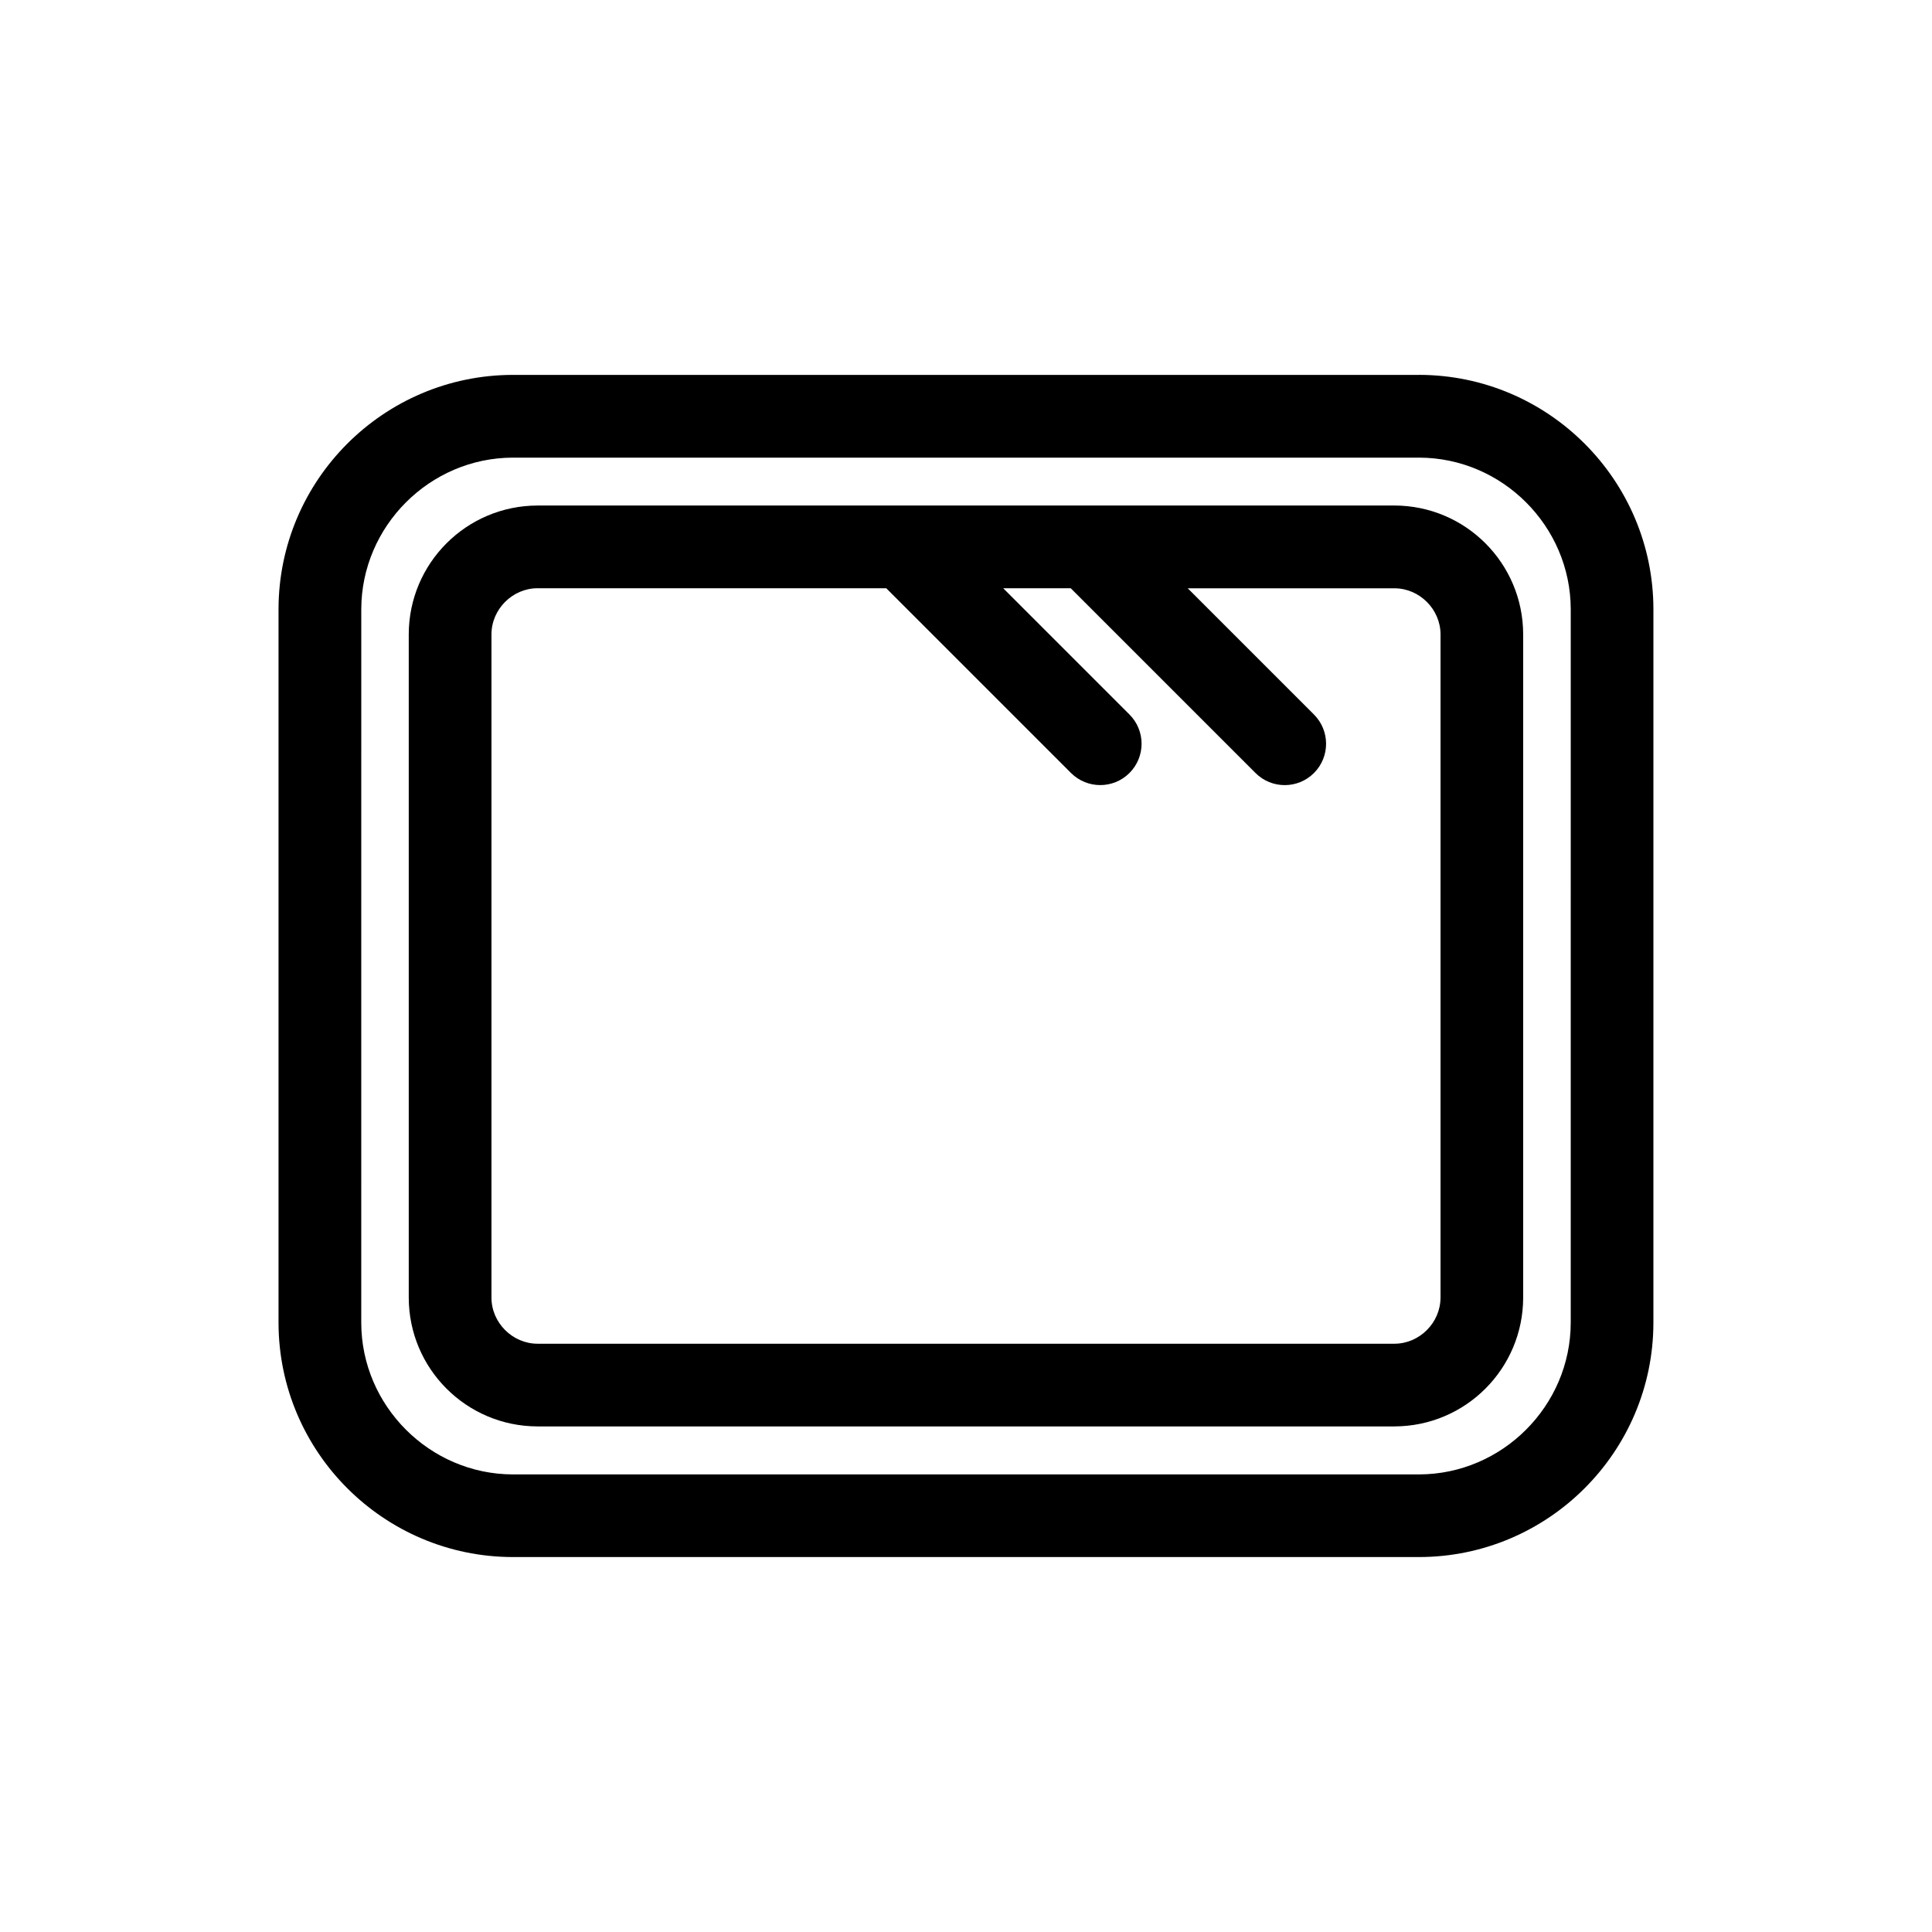
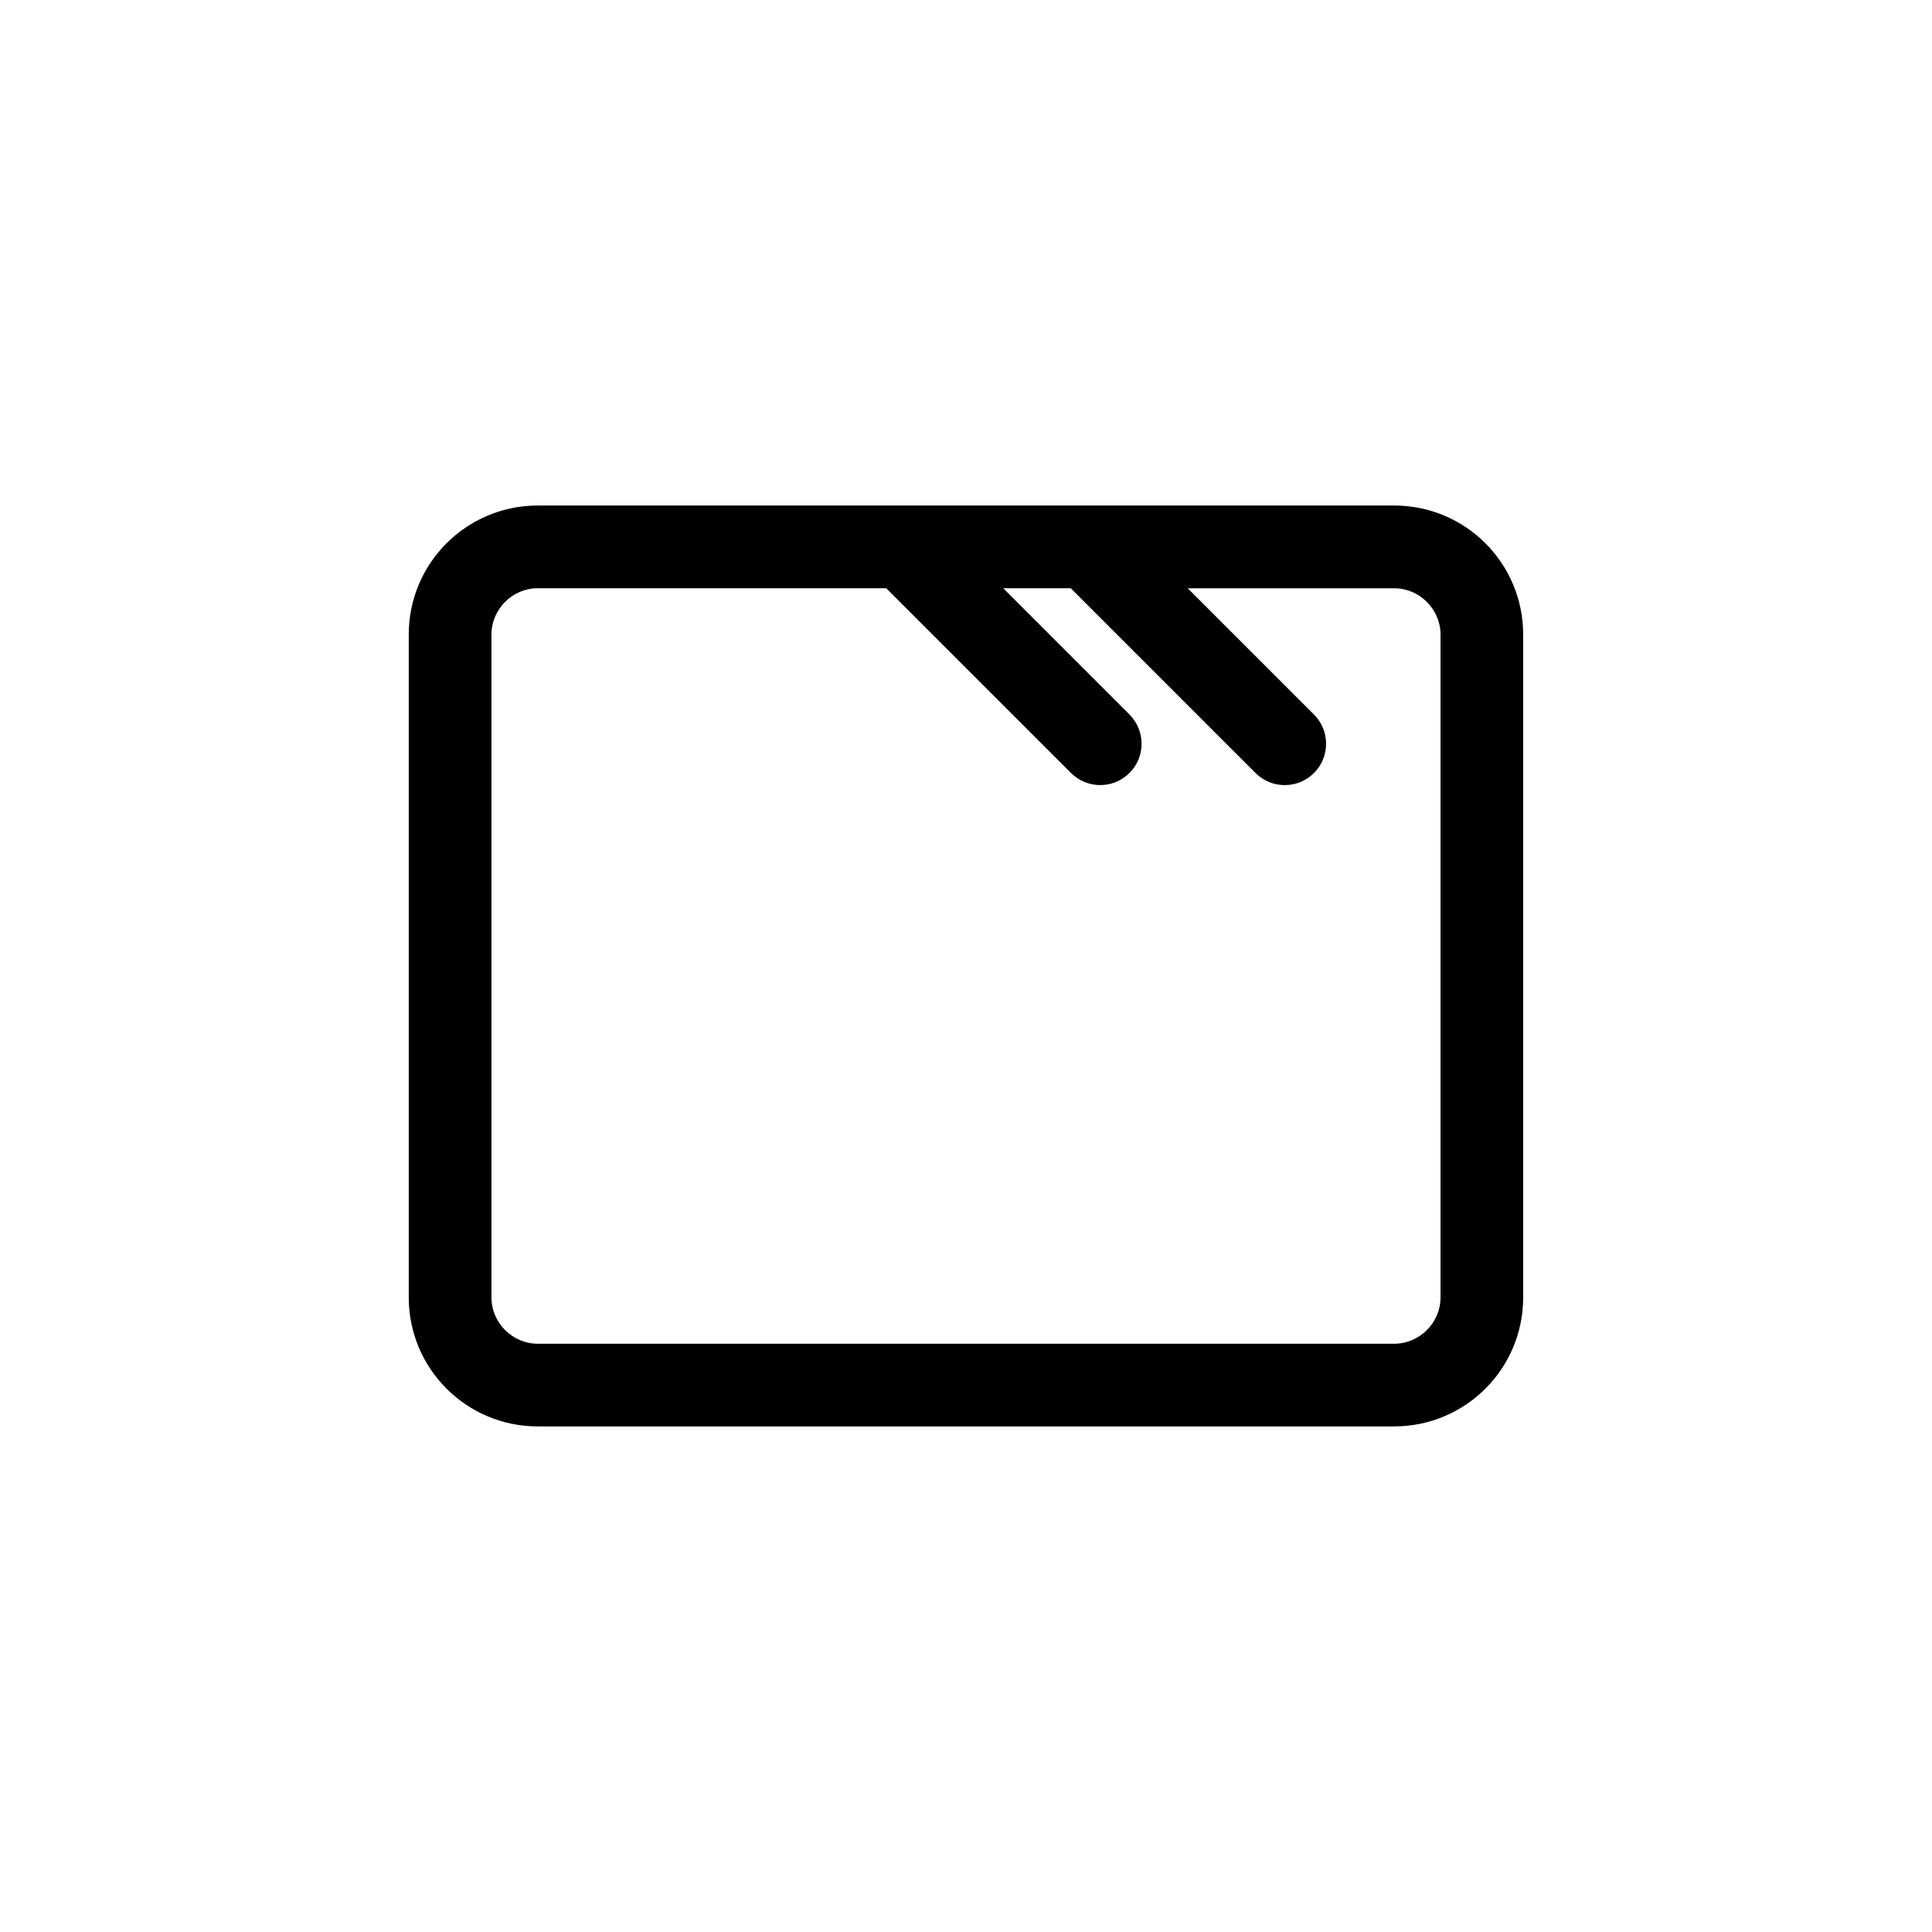
<svg xmlns="http://www.w3.org/2000/svg" fill="#000000" width="800px" height="800px" version="1.1" viewBox="144 144 512 512">
  <g>
-     <path d="m520.08 243.35h-240.17c-34.23 0.039-62.059 27.871-62.098 62.098v189.09c0.039 34.23 27.871 62.059 62.098 62.098h240.16c34.23-0.039 62.059-27.871 62.098-62.098l0.004-189.09c-0.039-34.227-27.871-62.059-62.094-62.105zm40.18 251.2c-0.039 22.027-18.156 40.145-40.184 40.184h-240.16c-22.027-0.039-40.145-18.156-40.18-40.184l0.004-189.09c0.039-22.027 18.156-40.145 40.18-40.184h240.16c22.027 0.039 40.145 18.156 40.184 40.184z" />
    <path d="m513.55 277.97h-227.11c-18.836 0.039-34.078 15.281-34.117 34.117v175.81c0.039 18.836 15.281 34.078 34.117 34.117h227.1c18.836-0.039 34.078-15.281 34.117-34.117v-175.81c-0.039-18.836-15.273-34.078-34.113-34.121zm12.199 209.93c-0.012 6.637-5.562 12.188-12.203 12.203h-227.1c-6.641-0.016-12.191-5.566-12.203-12.203v-175.81c0.012-6.637 5.562-12.188 12.203-12.203h92.418l48.961 48.961c4.277 4.277 11.219 4.277 15.496 0 4.277-4.277 4.277-11.219 0-15.496l-33.457-33.457h17.895l48.961 48.961c4.277 4.277 11.219 4.277 15.496 0s4.277-11.219 0-15.496l-33.457-33.457h54.793c6.641 0.016 12.191 5.566 12.203 12.203v175.79z" />
  </g>
</svg>